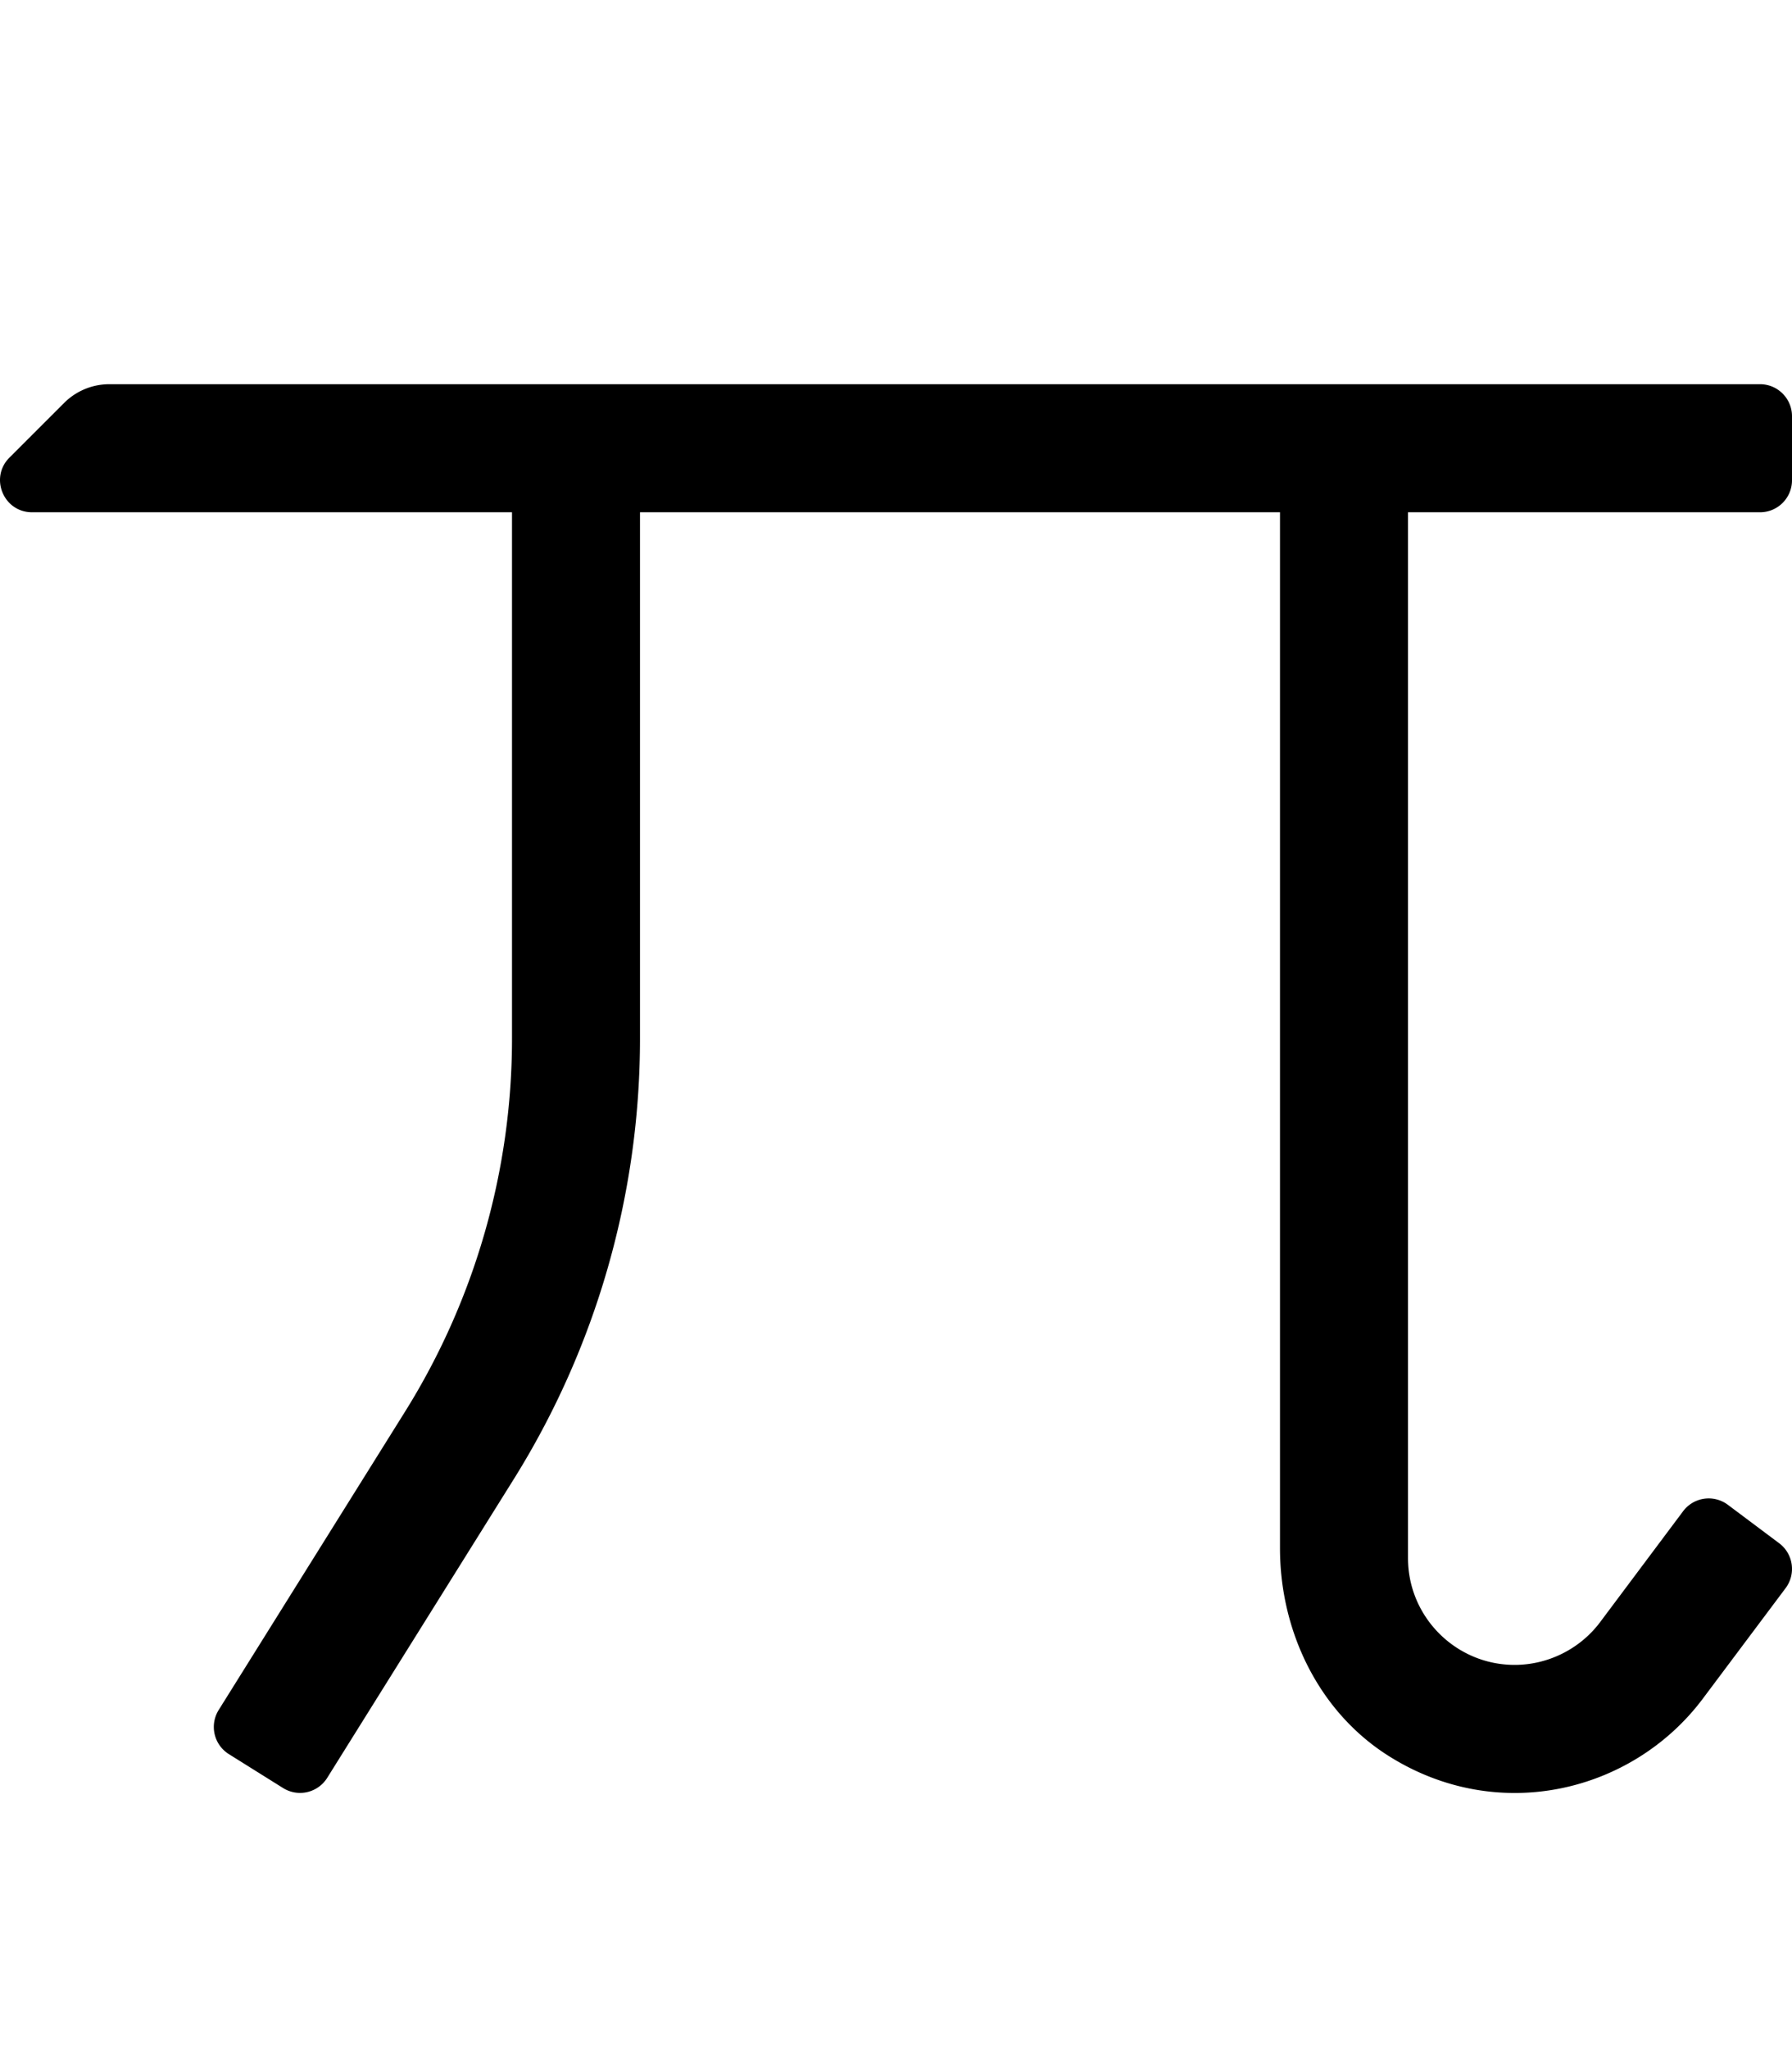
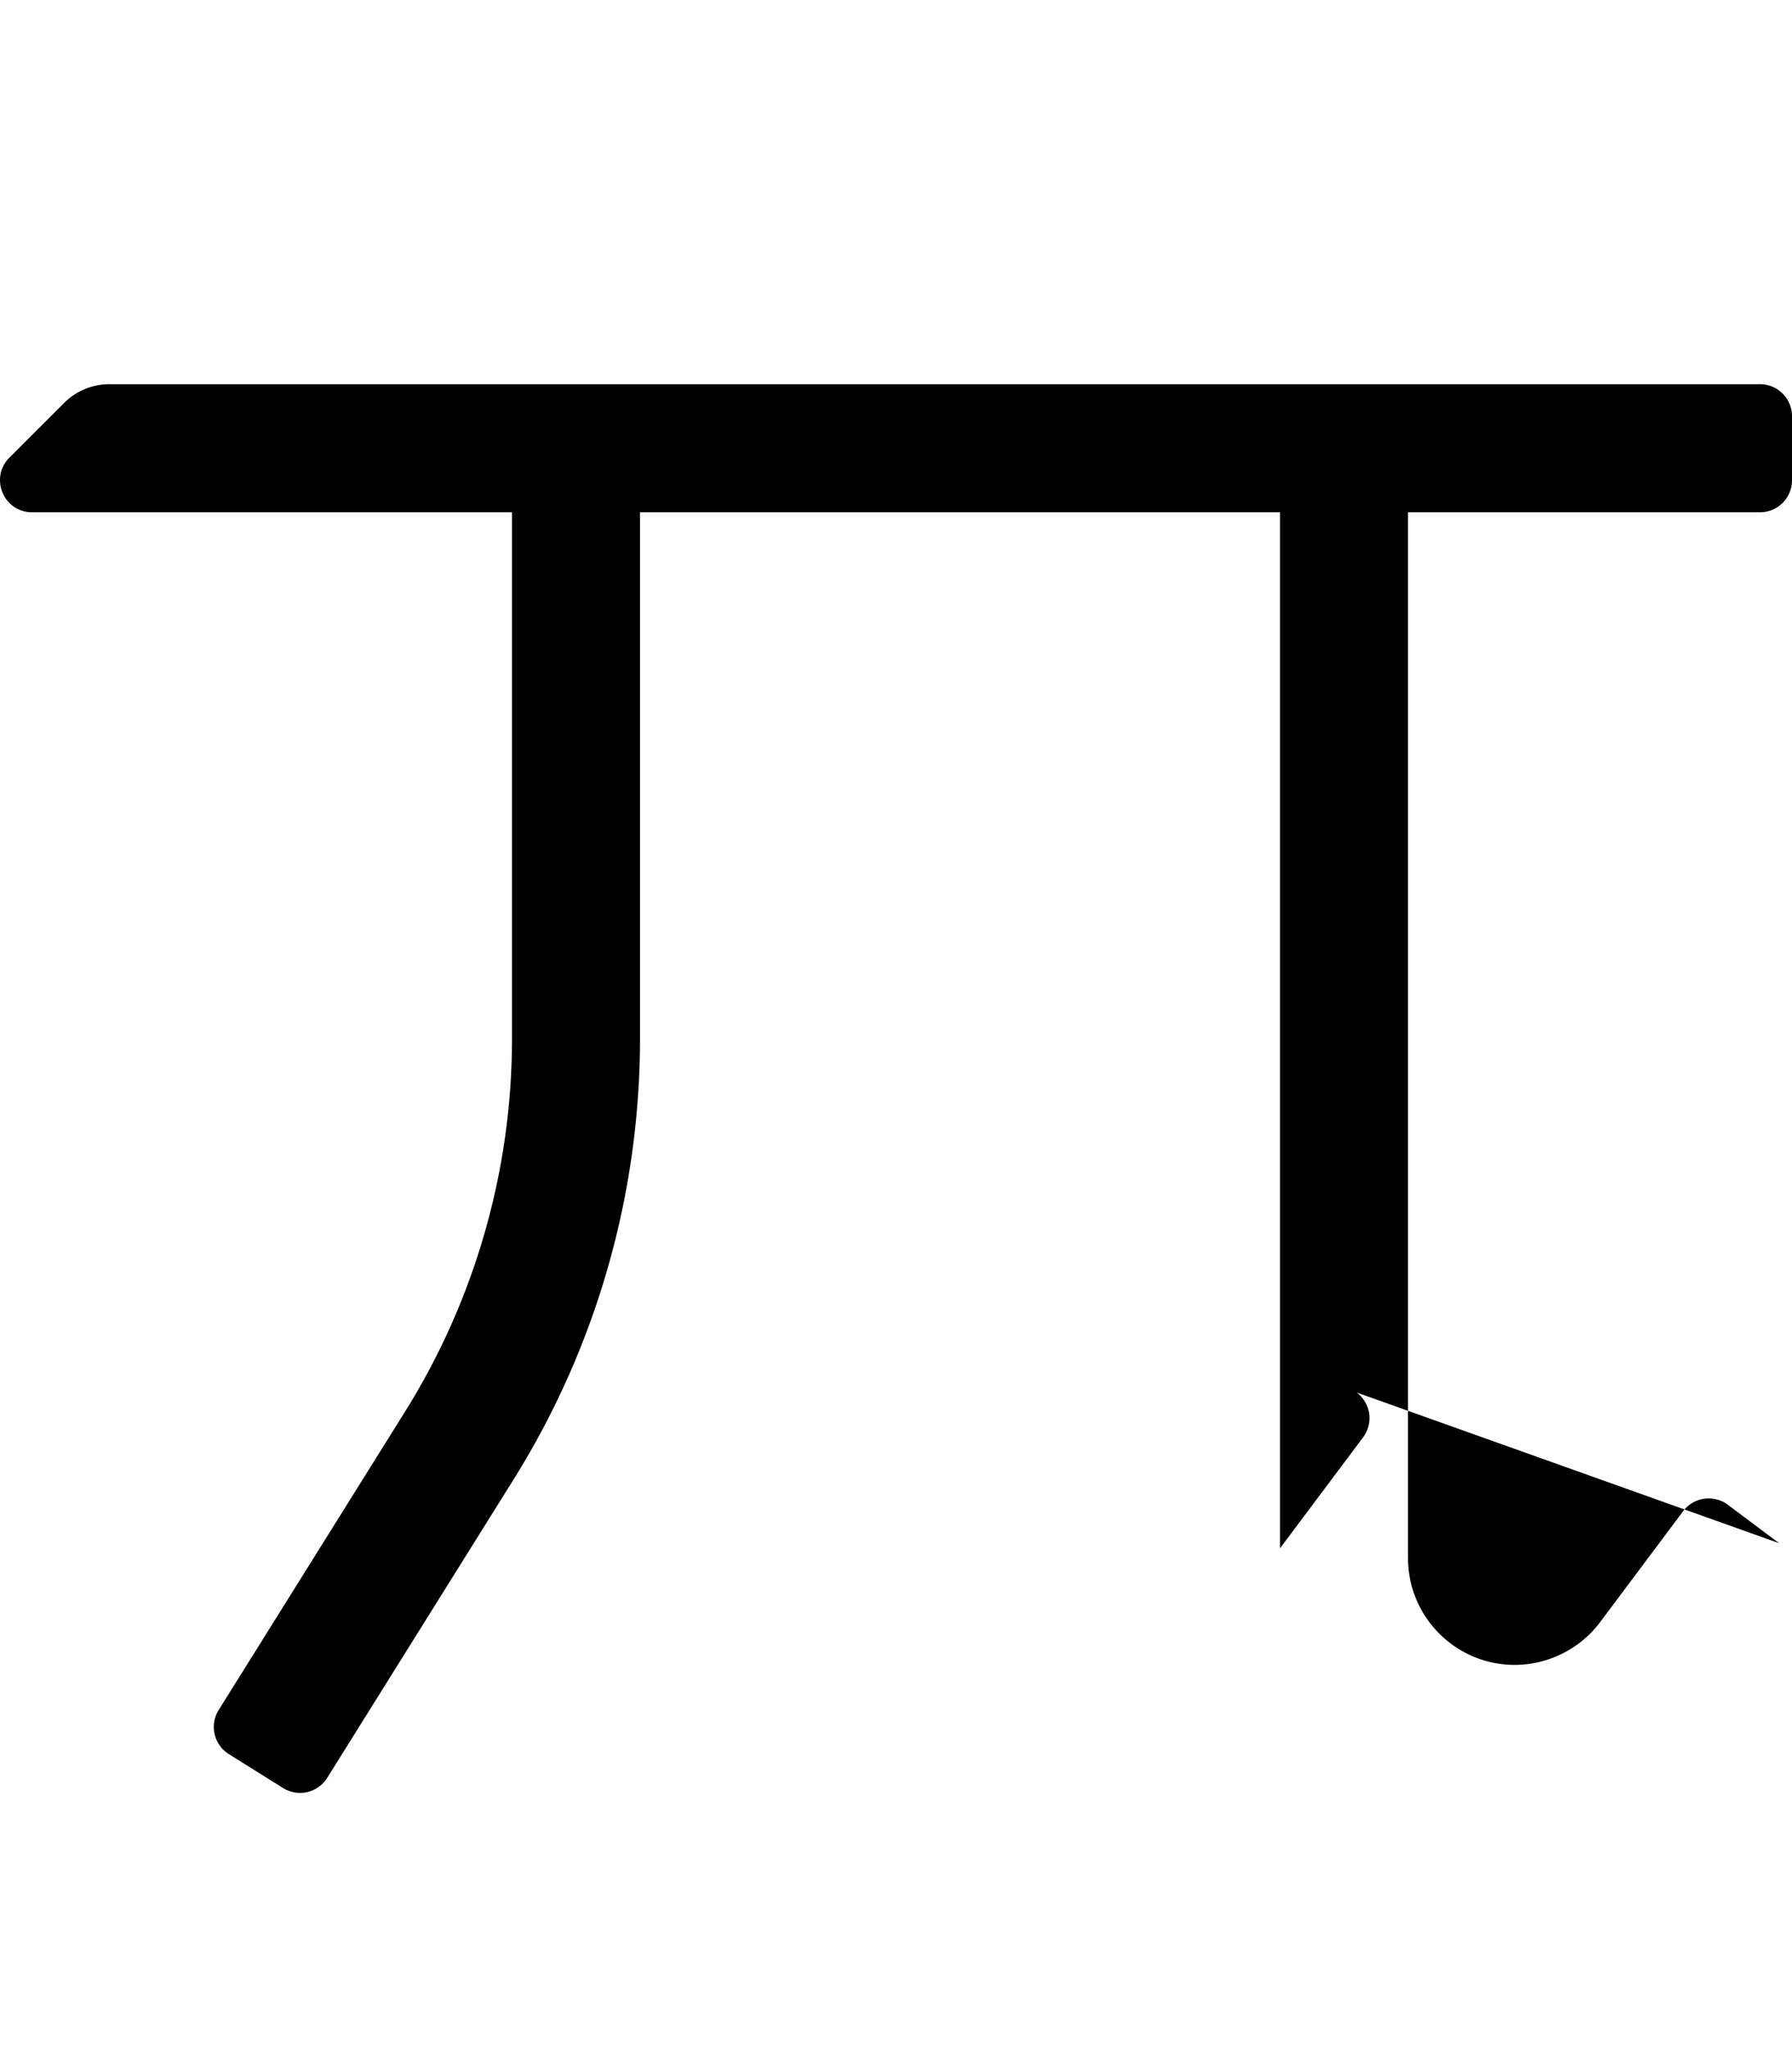
<svg xmlns="http://www.w3.org/2000/svg" viewBox="0 0 448 512">
-   <path d="M444.79 385.6l-12.82-9.6a7.997 7.997 0 0 0-11.2 1.61l-20.75 27.72C395 412.02 387 416 378.66 416c-14.69 0-26.66-11.97-26.66-26.67V128h88c4.42 0 8-3.58 8-8v-16c0-4.42-3.58-8-8-8H27.33c-4.24 0-8.31 1.69-11.31 4.69L2.36 114.34C-2.68 119.38.89 128 8.02 128H128v131.46c0 32.99-9.27 65.31-26.75 93.28l-46.58 74.53a8 8 0 0 0 2.54 11.02l13.56 8.48a8.006 8.006 0 0 0 11.03-2.54l46.6-74.57A207.927 207.927 0 0 0 160 259.47V128h160v258.87c0 20.63 9.6 40.73 27.02 51.79 27.57 17.5 61.15 9.08 78.61-14.12l20.78-27.73c2.64-3.55 1.92-8.56-1.62-11.21z" />
+   <path d="M444.79 385.6l-12.82-9.6a7.997 7.997 0 0 0-11.2 1.61l-20.75 27.72C395 412.02 387 416 378.66 416c-14.69 0-26.66-11.97-26.66-26.67V128h88c4.42 0 8-3.58 8-8v-16c0-4.42-3.58-8-8-8H27.33c-4.24 0-8.31 1.69-11.31 4.69L2.36 114.34C-2.68 119.38.89 128 8.02 128H128v131.46c0 32.99-9.27 65.31-26.75 93.28l-46.58 74.53a8 8 0 0 0 2.54 11.02l13.56 8.48a8.006 8.006 0 0 0 11.03-2.54l46.6-74.57A207.927 207.927 0 0 0 160 259.47V128h160v258.87l20.78-27.73c2.64-3.55 1.92-8.56-1.62-11.21z" />
</svg>